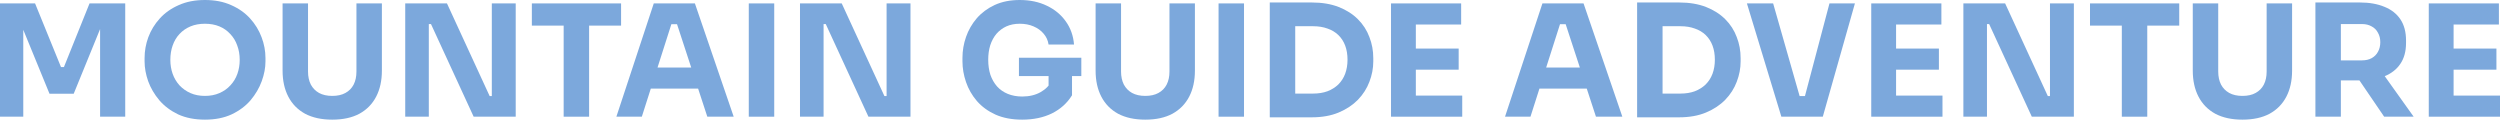
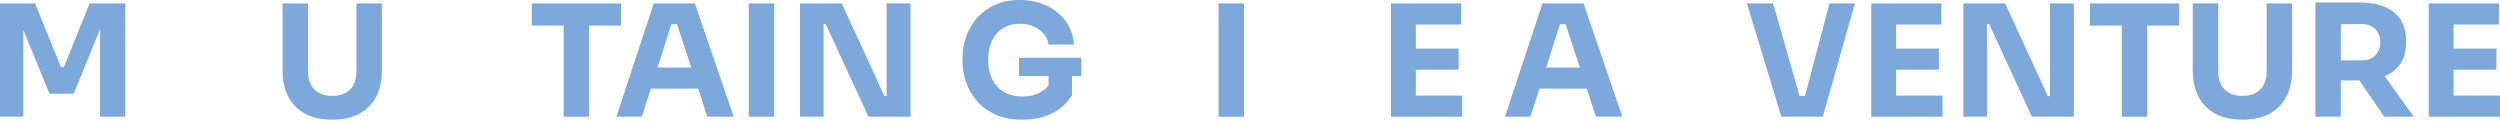
<svg xmlns="http://www.w3.org/2000/svg" width="1280" height="62" viewBox="0 0 1280 62" fill="none">
  <path d="M11.918 59.748H0V1.748H17.956L31.225 34.323H32.734L45.844 1.748H64.118V59.748H51.246V10.249L53.074 10.408L37.74 47.989H25.345L9.931 10.408L11.918 10.249V59.748Z" fill="#7CA8DC" />
-   <path d="M104.932 61.258C99.689 61.258 95.107 60.357 91.187 58.556C87.321 56.702 84.116 54.292 81.574 51.326C79.031 48.307 77.124 45.049 75.853 41.553C74.635 38.057 74.026 34.694 74.026 31.463V29.715C74.026 26.113 74.661 22.564 75.933 19.069C77.257 15.52 79.216 12.315 81.812 9.455C84.407 6.595 87.638 4.317 91.505 2.622C95.372 0.874 99.847 0 104.932 0C110.017 0 114.493 0.874 118.36 2.622C122.226 4.317 125.458 6.595 128.053 9.455C130.648 12.315 132.608 15.52 133.932 19.069C135.257 22.564 135.919 26.113 135.919 29.715V31.463C135.919 34.694 135.283 38.057 134.012 41.553C132.741 45.049 130.834 48.307 128.291 51.326C125.749 54.292 122.518 56.702 118.598 58.556C114.732 60.357 110.176 61.258 104.932 61.258ZM104.932 49.101C107.687 49.101 110.15 48.625 112.321 47.671C114.546 46.718 116.426 45.394 117.963 43.699C119.552 42.004 120.743 40.044 121.538 37.819C122.332 35.594 122.73 33.211 122.73 30.669C122.73 27.967 122.306 25.504 121.458 23.279C120.664 21.002 119.472 19.042 117.883 17.4C116.347 15.705 114.493 14.407 112.321 13.507C110.15 12.606 107.687 12.156 104.932 12.156C102.178 12.156 99.715 12.606 97.543 13.507C95.372 14.407 93.491 15.705 91.902 17.4C90.366 19.042 89.201 21.002 88.406 23.279C87.612 25.504 87.215 27.967 87.215 30.669C87.215 33.211 87.612 35.594 88.406 37.819C89.201 40.044 90.366 42.004 91.902 43.699C93.491 45.394 95.372 46.718 97.543 47.671C99.715 48.625 102.178 49.101 104.932 49.101Z" fill="#7CA8DC" />
  <path d="M170.104 61.258C164.648 61.258 160.013 60.251 156.199 58.238C152.439 56.172 149.578 53.259 147.619 49.499C145.659 45.738 144.679 41.288 144.679 36.151V1.748H157.709V36.627C157.709 39.17 158.186 41.395 159.139 43.301C160.146 45.155 161.549 46.585 163.35 47.592C165.204 48.598 167.455 49.101 170.104 49.101C172.805 49.101 175.056 48.598 176.857 47.592C178.711 46.585 180.114 45.155 181.068 43.301C182.021 41.447 182.498 39.223 182.498 36.627V1.748H195.528V36.151C195.528 41.288 194.548 45.738 192.588 49.499C190.629 53.259 187.768 56.172 184.008 58.238C180.247 60.251 175.612 61.258 170.104 61.258Z" fill="#7CA8DC" />
-   <path d="M219.552 59.748H207.475V1.748H228.848L250.697 49.181H253.398L251.809 50.611V1.748H264.045V59.748H242.513L220.664 12.315H217.963L219.552 10.885V59.748Z" fill="#7CA8DC" />
  <path d="M301.624 59.748H288.594V11.521H301.624V59.748ZM317.991 13.11H272.306V1.748H317.991V13.11Z" fill="#7CA8DC" />
  <path d="M328.615 59.748H315.584L334.732 1.748H355.787L375.65 59.748H362.143L346.094 10.726L350.225 12.395H339.976L344.267 10.726L328.615 59.748ZM360.872 45.367H330.124L334.097 34.562H356.82L360.872 45.367Z" fill="#7CA8DC" />
  <path d="M396.405 59.748H383.375V1.748H396.405V59.748Z" fill="#7CA8DC" />
  <path d="M421.673 59.748H409.597V1.748H430.969L452.818 49.181H455.52L453.931 50.611V1.748H466.166V59.748H444.635L422.786 12.315H420.084L421.673 10.885V59.748Z" fill="#7CA8DC" />
  <path d="M523.367 61.258C518.176 61.258 513.647 60.41 509.78 58.715C505.914 56.967 502.709 54.636 500.167 51.723C497.677 48.81 495.823 45.579 494.605 42.03C493.387 38.481 492.778 34.932 492.778 31.384V29.636C492.778 25.981 493.387 22.405 494.605 18.91C495.823 15.414 497.651 12.236 500.087 9.375C502.577 6.515 505.649 4.237 509.304 2.542C513.012 0.847 517.275 0 522.096 0C527.339 0 531.974 0.98 536 2.94C540.025 4.847 543.256 7.521 545.693 10.964C548.129 14.354 549.533 18.3 549.904 22.803H536.874C536.556 20.684 535.708 18.83 534.331 17.241C533.007 15.652 531.285 14.407 529.167 13.507C527.101 12.606 524.744 12.156 522.096 12.156C519.553 12.156 517.275 12.606 515.263 13.507C513.303 14.407 511.608 15.678 510.178 17.32C508.801 18.962 507.741 20.922 507 23.2C506.311 25.425 505.967 27.888 505.967 30.589C505.967 33.396 506.338 35.965 507.079 38.296C507.874 40.574 509.012 42.56 510.496 44.255C511.979 45.897 513.806 47.168 515.978 48.068C518.202 48.969 520.665 49.419 523.367 49.419C526.969 49.419 530.094 48.678 532.742 47.194C535.391 45.711 537.297 43.752 538.463 41.315L536.874 50.214V36.389H548.871V48.783C546.381 52.809 542.938 55.908 538.542 58.079C534.199 60.198 529.14 61.258 523.367 61.258ZM553.638 38.931H521.698V29.556H553.638V38.931Z" fill="#7CA8DC" />
-   <path d="M586.373 61.258C580.917 61.258 576.282 60.251 572.469 58.238C568.708 56.172 565.848 53.259 563.888 49.499C561.928 45.738 560.948 41.288 560.948 36.151V1.748H573.978V36.627C573.978 39.17 574.455 41.395 575.408 43.301C576.415 45.155 577.818 46.585 579.619 47.592C581.473 48.598 583.724 49.101 586.373 49.101C589.074 49.101 591.325 48.598 593.126 47.592C594.98 46.585 596.384 45.155 597.337 43.301C598.291 41.447 598.767 39.223 598.767 36.627V1.748H611.797V36.151C611.797 41.288 610.818 45.738 608.858 49.499C606.898 53.259 604.038 56.172 600.277 58.238C596.516 60.251 591.881 61.258 586.373 61.258Z" fill="#7CA8DC" />
  <path d="M636.933 59.748H623.903V1.748H636.933V59.748Z" fill="#7CA8DC" />
-   <path d="M671.656 60.066H661.566V47.91H672.371C675.073 47.91 677.509 47.512 679.681 46.718C681.853 45.87 683.707 44.705 685.243 43.222C686.779 41.686 687.944 39.858 688.739 37.74C689.533 35.568 689.93 33.184 689.93 30.589C689.93 27.888 689.533 25.478 688.739 23.359C687.944 21.24 686.779 19.439 685.243 17.956C683.707 16.473 681.853 15.361 679.681 14.619C677.509 13.825 675.073 13.427 672.371 13.427H661.566V1.271H671.656C676.9 1.271 681.482 2.039 685.402 3.575C689.321 5.111 692.605 7.204 695.254 9.852C697.902 12.5 699.862 15.546 701.133 18.989C702.457 22.379 703.119 25.954 703.119 29.715V31.463C703.119 34.959 702.457 38.428 701.133 41.871C699.862 45.261 697.902 48.333 695.254 51.088C692.605 53.789 689.321 55.961 685.402 57.603C681.482 59.245 676.9 60.066 671.656 60.066ZM663.155 60.066H650.125V1.271H663.155V60.066Z" fill="#7CA8DC" />
  <path d="M724.909 59.748H712.197V1.748H724.909V59.748ZM748.665 59.748H723.32V48.942H748.665V59.748ZM746.838 35.674H723.32V24.869H746.838V35.674ZM748.109 12.553H723.32V1.748H748.109V12.553Z" fill="#7CA8DC" />
  <path d="M783.601 59.748H770.571L789.719 1.748H810.774L830.637 59.748H817.13L801.08 10.726L805.212 12.395H794.963L799.253 10.726L783.601 59.748ZM815.859 45.367H785.111L789.083 34.562H811.807L815.859 45.367Z" fill="#7CA8DC" />
-   <path d="M859.734 60.066H849.644V47.91H860.449C863.15 47.91 865.587 47.512 867.759 46.718C869.93 45.87 871.784 44.705 873.32 43.222C874.856 41.686 876.022 39.858 876.816 37.74C877.611 35.568 878.008 33.184 878.008 30.589C878.008 27.888 877.611 25.478 876.816 23.359C876.022 21.24 874.856 19.439 873.32 17.956C871.784 16.473 869.93 15.361 867.759 14.619C865.587 13.825 863.15 13.427 860.449 13.427H849.644V1.271H859.734C864.978 1.271 869.56 2.039 873.479 3.575C877.399 5.111 880.683 7.204 883.331 9.852C885.98 12.5 887.94 15.546 889.211 18.989C890.535 22.379 891.197 25.954 891.197 29.715V31.463C891.197 34.959 890.535 38.428 889.211 41.871C887.94 45.261 885.98 48.333 883.331 51.088C880.683 53.789 877.399 55.961 873.479 57.603C869.56 59.245 864.978 60.066 859.734 60.066ZM851.233 60.066H838.203V1.271H851.233V60.066Z" fill="#7CA8DC" />
  <path d="M933.271 59.748H912.057L894.419 1.748H907.846L921.83 50.69L918.811 49.181H926.915L923.737 50.69L936.688 1.748H949.718L933.271 59.748Z" fill="#7CA8DC" />
  <path d="M970.791 59.748H958.079V1.748H970.791V59.748ZM994.547 59.748H969.202V48.942H994.547V59.748ZM992.72 35.674H969.202V24.869H992.72V35.674ZM993.991 12.553H969.202V1.748H993.991V12.553Z" fill="#7CA8DC" />
  <path d="M1017.33 59.748H1005.25V1.748H1026.63L1048.48 49.181H1051.18L1049.59 50.611V1.748H1061.82V59.748H1040.29L1018.44 12.315H1015.74L1017.33 10.885V59.748Z" fill="#7CA8DC" />
  <path d="M1099.4 59.748H1086.37V11.521H1099.4V59.748ZM1115.77 13.11H1070.08V1.748H1115.77V13.11Z" fill="#7CA8DC" />
  <path d="M1148.12 61.258C1142.67 61.258 1138.03 60.251 1134.22 58.238C1130.46 56.172 1127.6 53.259 1125.64 49.499C1123.68 45.738 1122.7 41.288 1122.7 36.151V1.748H1135.73V36.627C1135.73 39.17 1136.21 41.395 1137.16 43.301C1138.16 45.155 1139.57 46.585 1141.37 47.592C1143.22 48.598 1145.47 49.101 1148.12 49.101C1150.82 49.101 1153.08 48.598 1154.88 47.592C1156.73 46.585 1158.13 45.155 1159.09 43.301C1160.04 41.447 1160.52 39.223 1160.52 36.627V1.748H1173.55V36.151C1173.55 41.288 1172.57 45.738 1170.61 49.499C1168.65 53.259 1165.79 56.172 1162.03 58.238C1158.27 60.251 1153.63 61.258 1148.12 61.258Z" fill="#7CA8DC" />
  <path d="M1198.52 59.748H1185.49V1.271H1198.52V59.748ZM1235.79 59.748H1220.69L1203.69 34.8H1217.99L1235.79 59.748ZM1208.3 41.156H1195.03V30.907H1209.33C1211.24 30.907 1212.88 30.536 1214.26 29.794C1215.69 29 1216.77 27.914 1217.51 26.537C1218.31 25.107 1218.71 23.465 1218.71 21.611C1218.71 19.757 1218.31 18.142 1217.51 16.764C1216.77 15.334 1215.69 14.248 1214.26 13.507C1212.88 12.712 1211.24 12.315 1209.33 12.315H1195.03V1.271H1208.3C1213.12 1.271 1217.3 2.013 1220.85 3.496C1224.4 4.926 1227.13 7.071 1229.03 9.931C1230.94 12.792 1231.89 16.394 1231.89 20.737V22.008C1231.89 26.299 1230.91 29.874 1228.95 32.734C1227.05 35.541 1224.32 37.66 1220.77 39.09C1217.28 40.468 1213.12 41.156 1208.3 41.156Z" fill="#7CA8DC" />
  <path d="M1256.24 59.748H1243.53V1.748H1256.24V59.748ZM1280 59.748H1254.65V48.942H1280V59.748ZM1278.17 35.674H1254.65V24.869H1278.17V35.674ZM1279.44 12.553H1254.65V1.748H1279.44V12.553Z" fill="#7CA8DC" />
</svg>